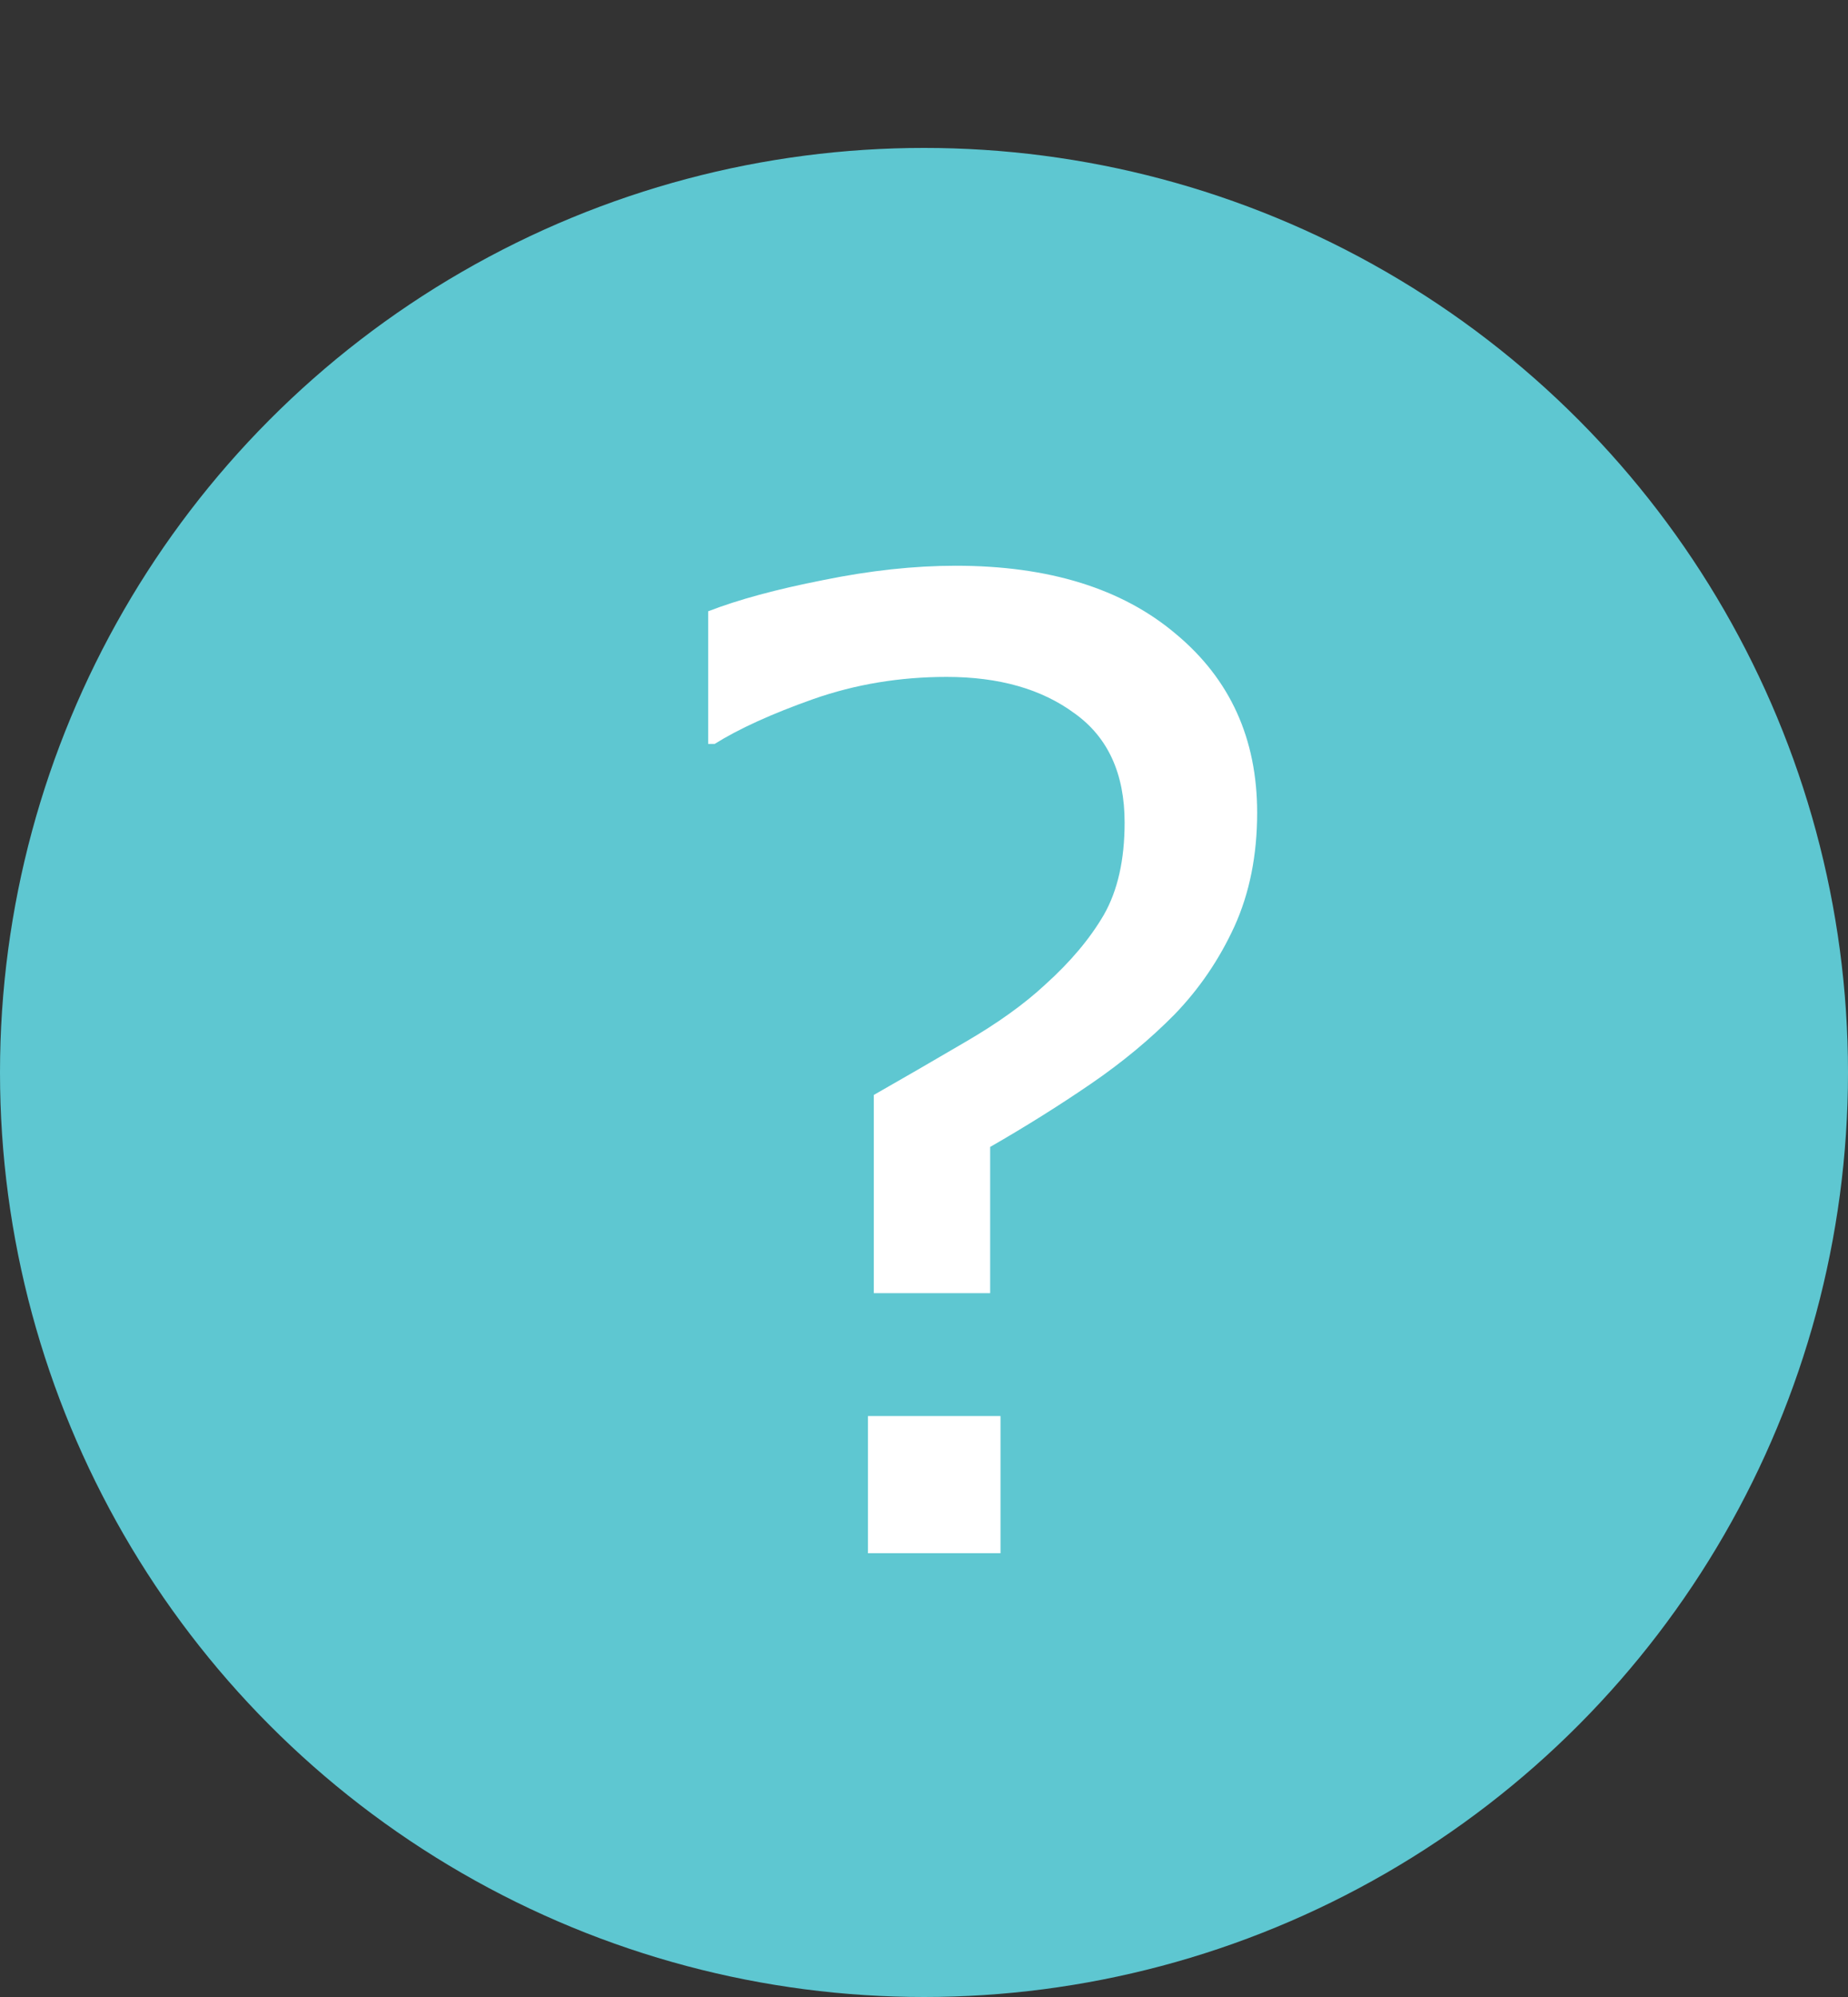
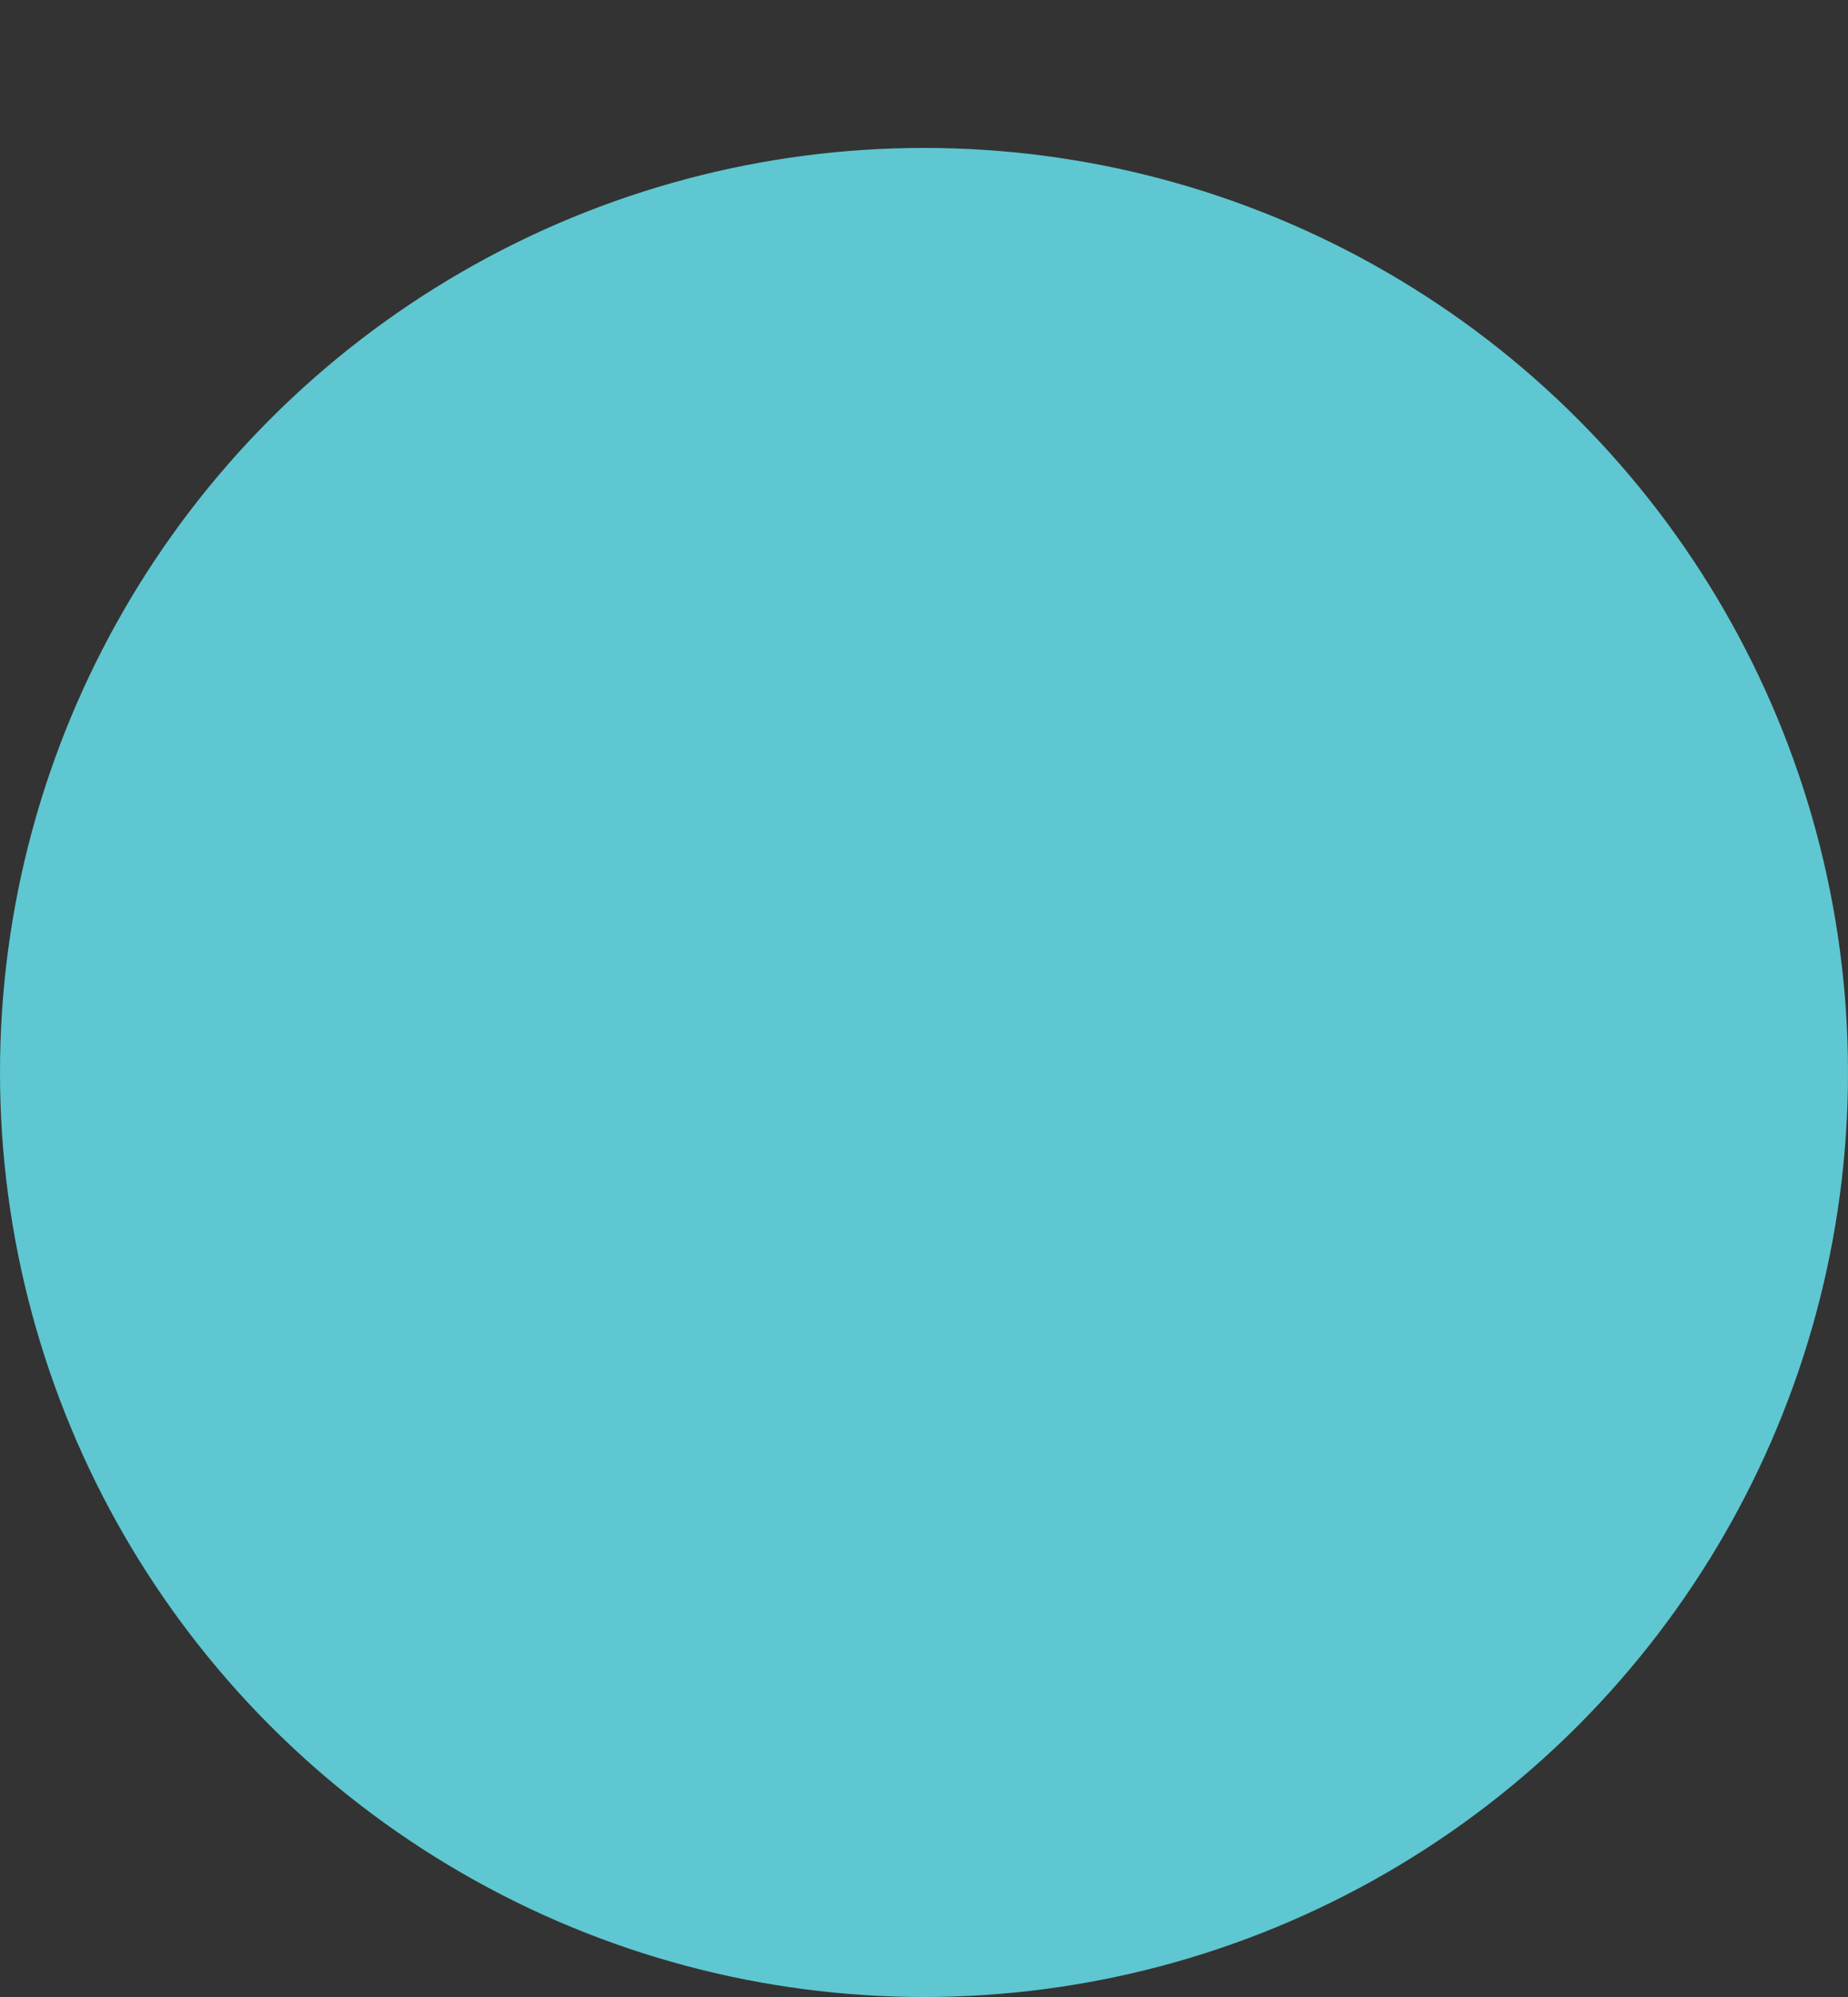
<svg xmlns="http://www.w3.org/2000/svg" width="25" height="27" viewBox="0 0 25 27" fill="none">
  <rect x="0" y="0" width="25" height="27" fill="#333333" stroke="none" />
  <circle cx="12.5" cy="14.5" r="12.5" fill="#5EC7D1" />
-   <path d="M17.007 10.989C17.007 11.563 16.904 12.076 16.699 12.527C16.494 12.973 16.225 13.368 15.891 13.714C15.562 14.048 15.185 14.361 14.757 14.654C14.329 14.947 13.875 15.231 13.395 15.507V17.484H11.821V14.804C12.202 14.587 12.612 14.35 13.052 14.092C13.497 13.834 13.86 13.573 14.142 13.31C14.481 13.005 14.745 12.691 14.933 12.369C15.12 12.041 15.214 11.625 15.214 11.121C15.214 10.459 14.988 9.967 14.537 9.645C14.092 9.316 13.515 9.152 12.806 9.152C12.173 9.152 11.572 9.252 11.004 9.451C10.441 9.65 9.996 9.853 9.668 10.058H9.58V8.265C9.99 8.106 10.509 7.966 11.136 7.843C11.769 7.714 12.366 7.649 12.929 7.649C14.188 7.649 15.182 7.957 15.908 8.572C16.641 9.182 17.007 9.987 17.007 10.989ZM13.535 21H11.742V19.145H13.535V21Z" fill="white" />
</svg>